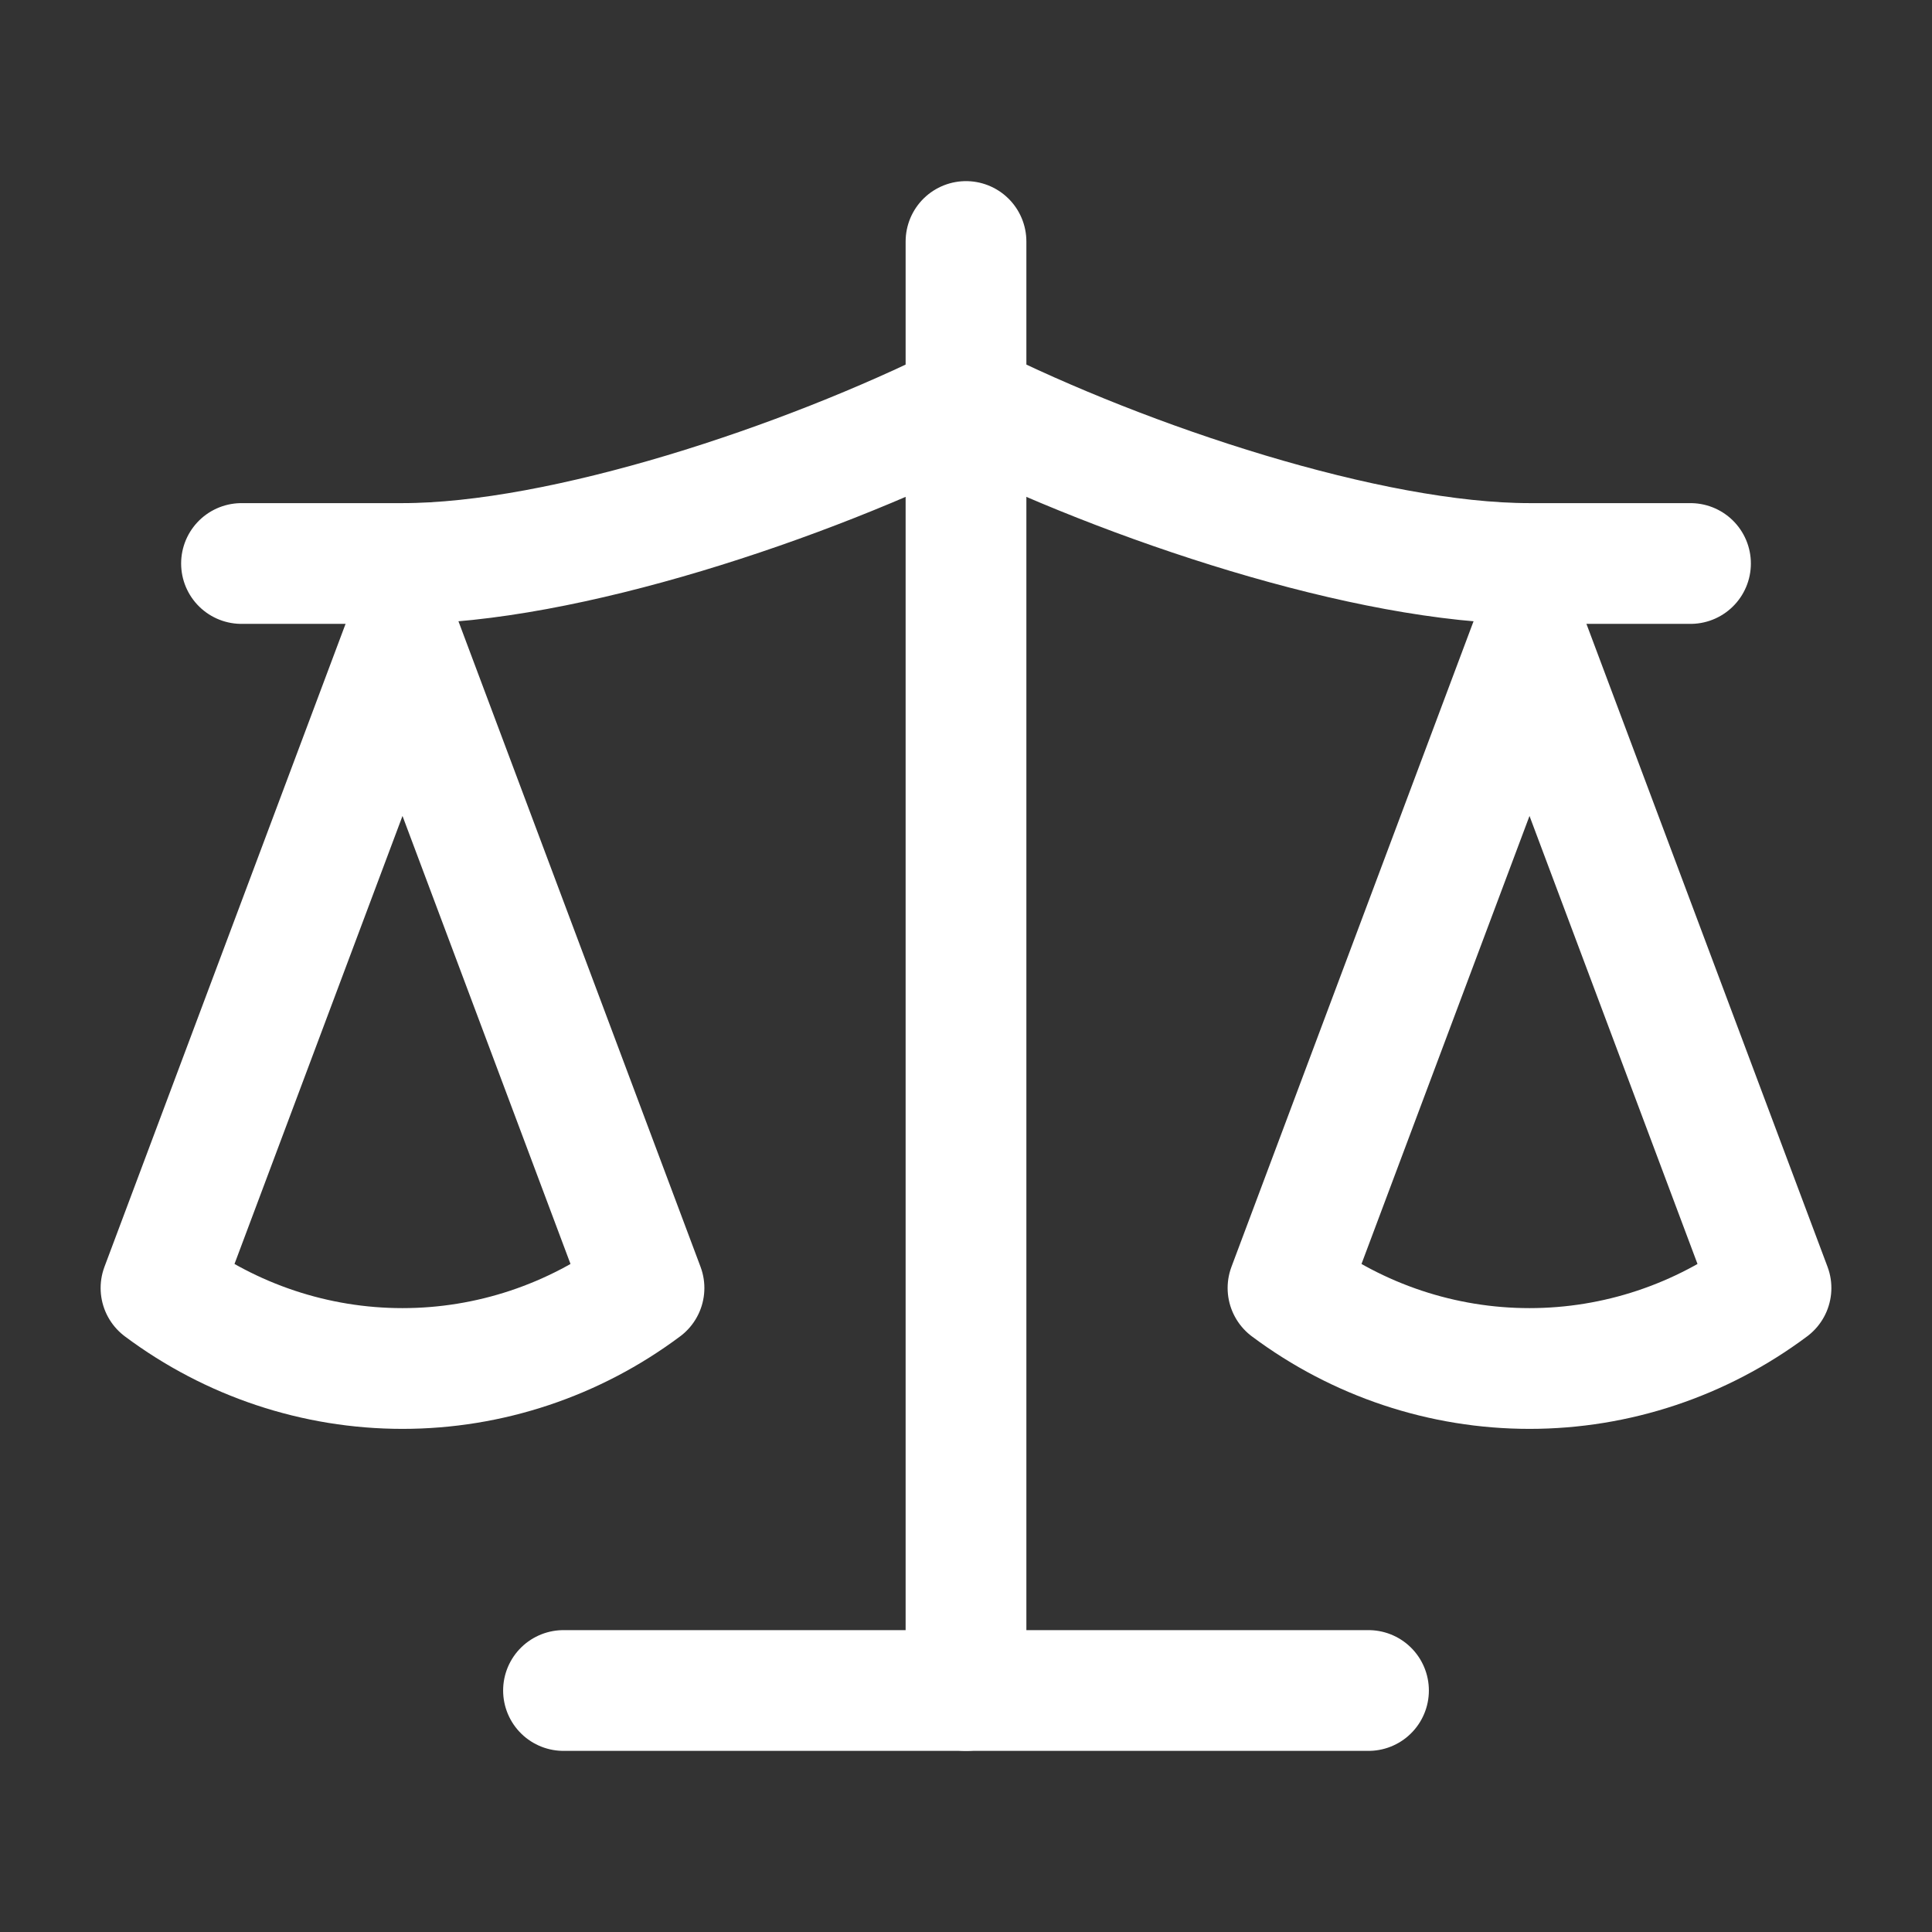
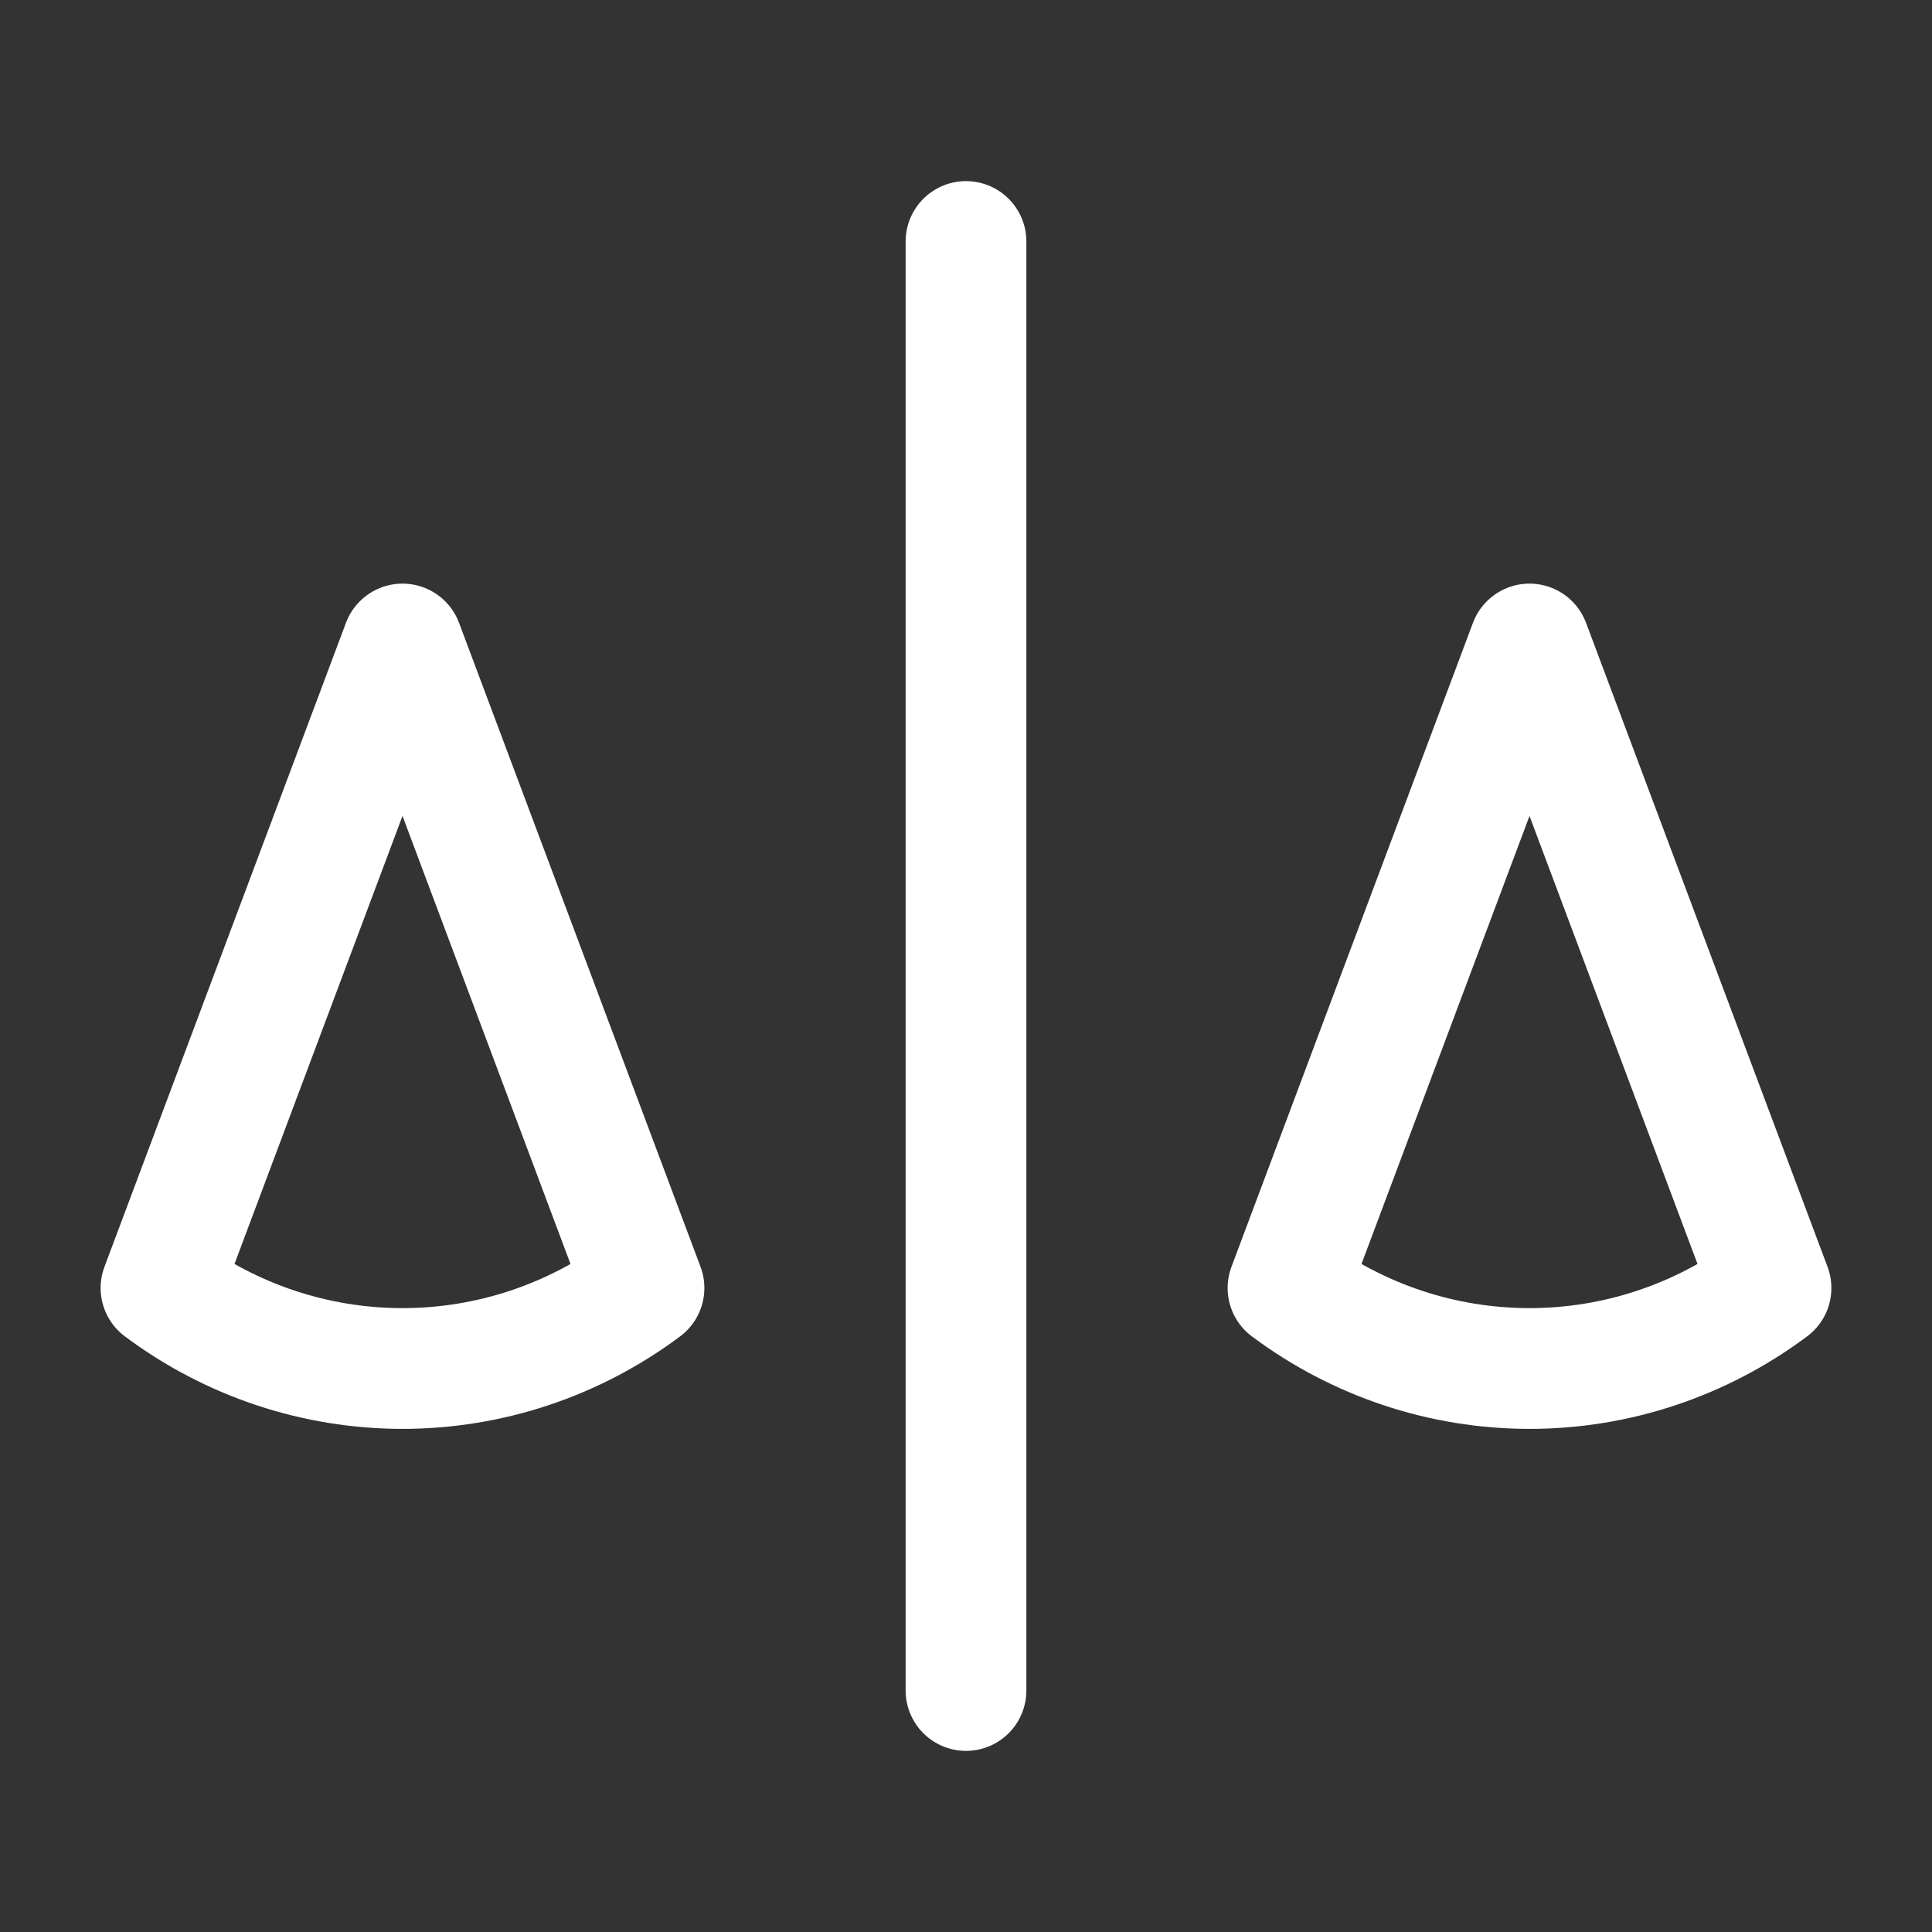
<svg xmlns="http://www.w3.org/2000/svg" width="24" height="24" viewBox="0 0 24 24" fill="none">
  <rect x="0" y="0" width="24" height="24" fill="#333333" stroke="none" />
  <path d="M16 16L19 8L22 16C21.13 16.65 20.08 17 19 17C17.92 17 16.87 16.65 16 16Z" stroke="white" stroke-width="1.5" stroke-linecap="round" stroke-linejoin="round" />
  <path d="M2 16L5 8L8 16C7.13 16.65 6.08 17 5 17C3.92 17 2.87 16.65 2 16Z" stroke="white" stroke-width="1.5" stroke-linecap="round" stroke-linejoin="round" />
-   <path d="M7 21H17" stroke="white" stroke-width="1.5" stroke-linecap="round" stroke-linejoin="round" />
  <path d="M12 3V21" stroke="white" stroke-width="1.5" stroke-linecap="round" stroke-linejoin="round" />
-   <path d="M3 7H5C7 7 10 6 12 5C14 6 17 7 19 7H21" stroke="white" stroke-width="1.5" stroke-linecap="round" stroke-linejoin="round" />
</svg>